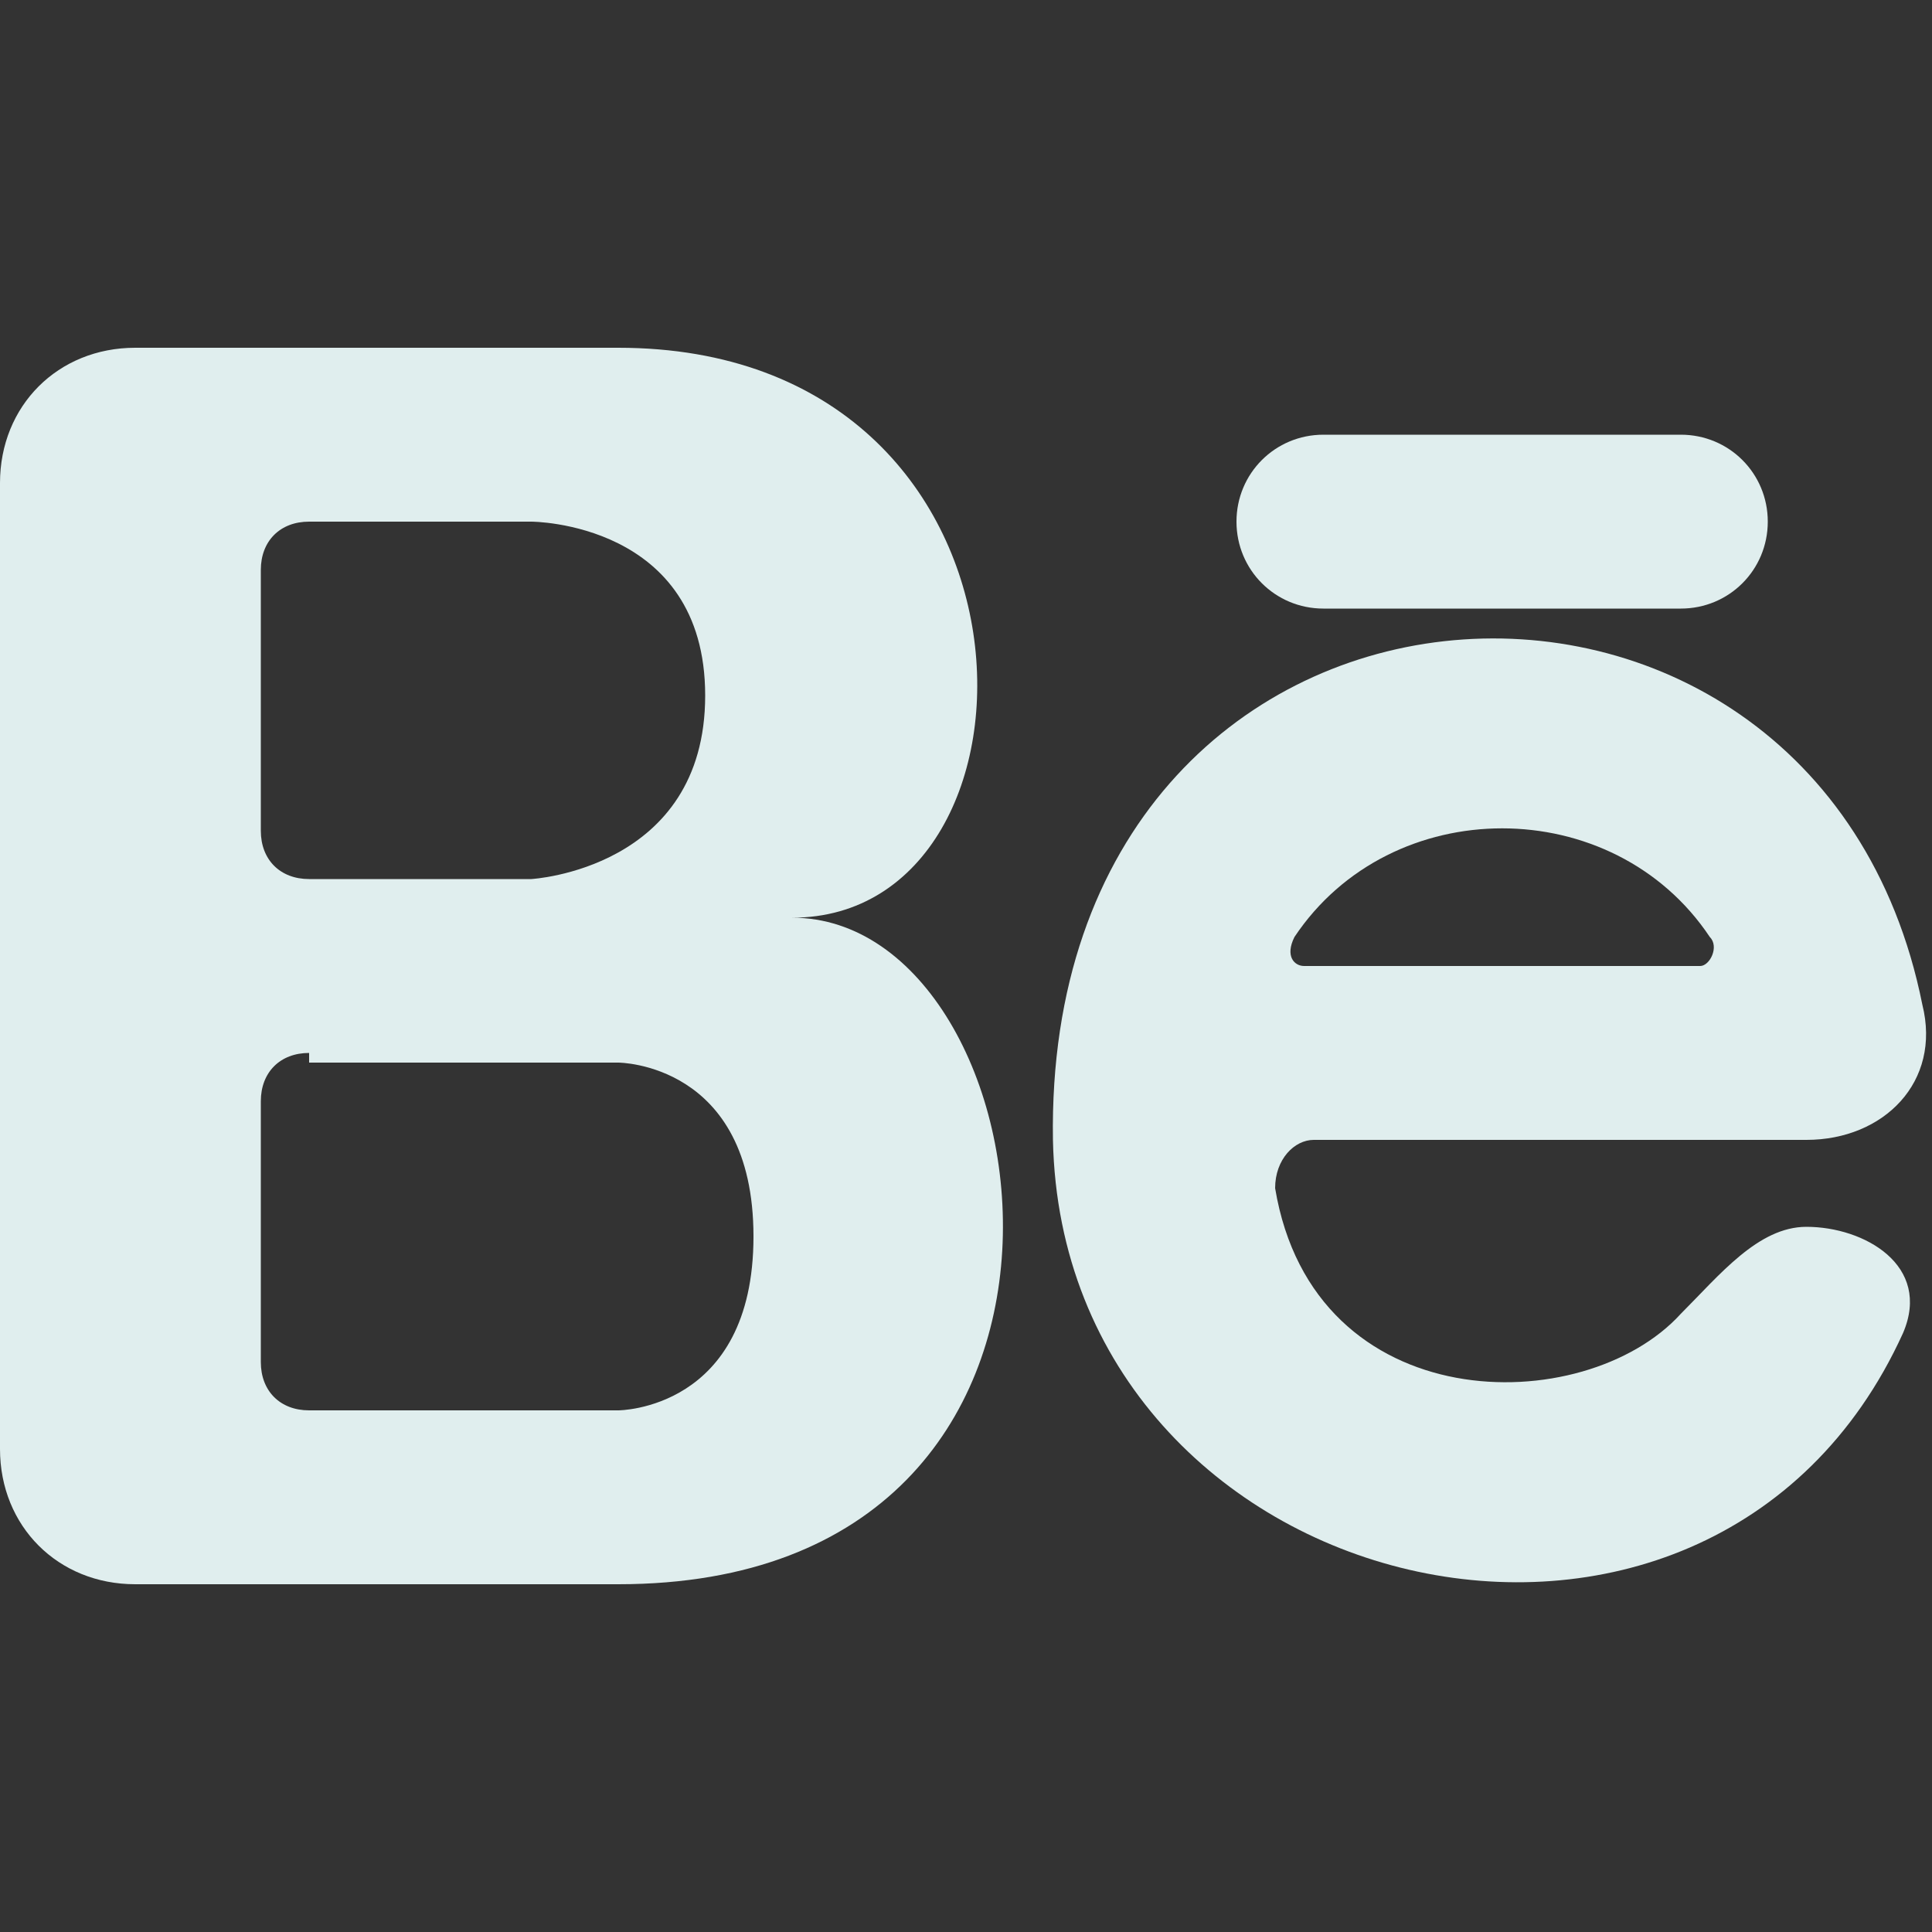
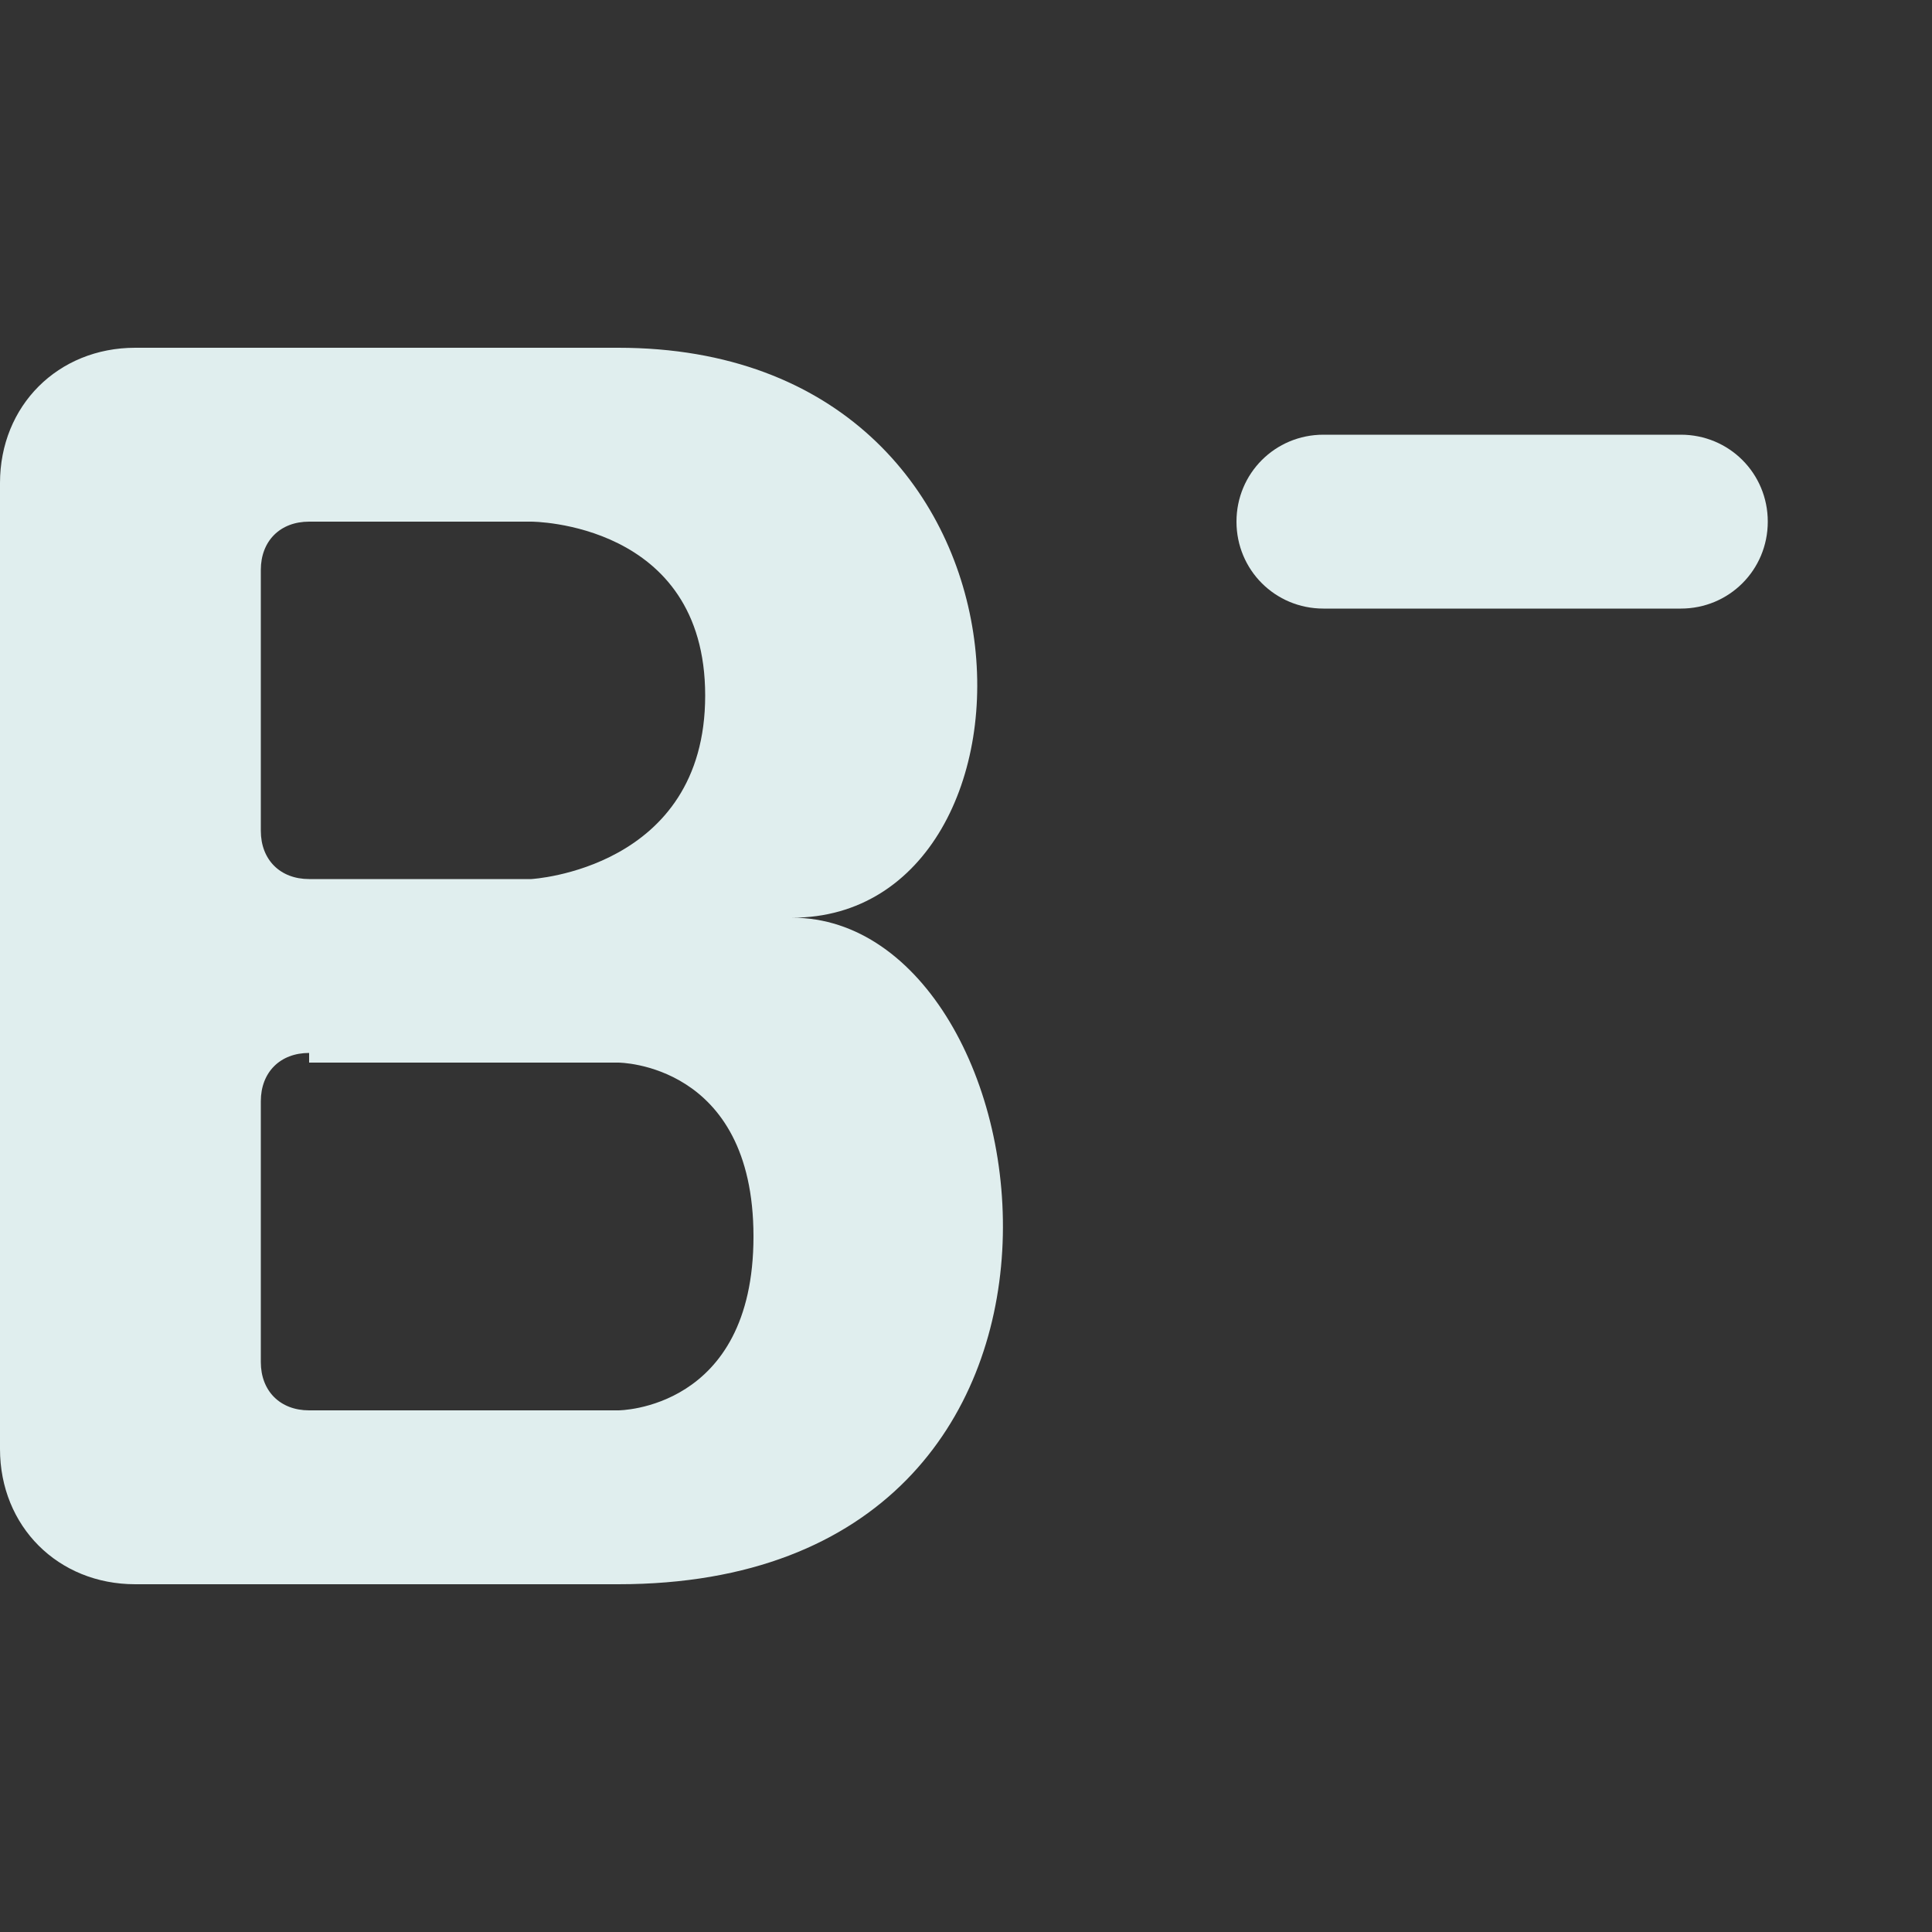
<svg xmlns="http://www.w3.org/2000/svg" version="1.1" id="Layer_1" x="0px" y="0px" viewBox="0 0 20 20" style="enable-background:new 0 0 20 20;" xml:space="preserve">
  <rect x="0" y="0" width="20" height="20" fill="#333333" stroke="none" />
  <style type="text/css">
	.st0{fill-rule:evenodd;clip-rule:evenodd;fill:#E0EEEE;}
	.st1{fill:#E0EEEE;}
</style>
  <path class="st0" d="M1.4,16.4C0.6,16.4,0,15.8,0,15V5c0-0.8,0.6-1.4,1.4-1.4h5c4.6,0,4.6,5.9,1.8,5.9c2.7,0,3.7,6.9-1.8,6.9H1.4z   M3.2,9.1c-0.3,0-0.5-0.2-0.5-0.5V5.9c0-0.3,0.2-0.5,0.5-0.5h2.3c0,0,1.8,0,1.8,1.8S5.5,9.1,5.5,9.1H3.2z M3.2,10.9  c-0.3,0-0.5,0.2-0.5,0.5v2.7c0,0.3,0.2,0.5,0.5,0.5h3.2c0,0,1.4,0,1.4-1.8s-1.4-1.8-1.4-1.8H3.2z" />
-   <path class="st0" d="M18.7,11.8c0.8,0,1.4-0.6,1.2-1.4c-1.1-5.5-9.1-5-9,1.4c0.1,4.8,6.8,6.4,8.8,2c0.3-0.7-0.4-1.1-1-1.1  c-0.5,0-0.9,0.5-1.3,0.9c-1,1.1-3.8,1.1-4.2-1.3c0-0.3,0.2-0.5,0.4-0.5H18.7z M13.5,10c-0.1,0-0.2-0.1-0.1-0.3c1-1.5,3.3-1.5,4.3,0  c0.1,0.1,0,0.3-0.1,0.3H13.5z" />
  <path class="st1" d="M13.7,4.5c-0.5,0-0.9,0.4-0.9,0.9s0.4,0.9,0.9,0.9h3.7c0.5,0,0.9-0.4,0.9-0.9s-0.4-0.9-0.9-0.9H13.7z" />
</svg>